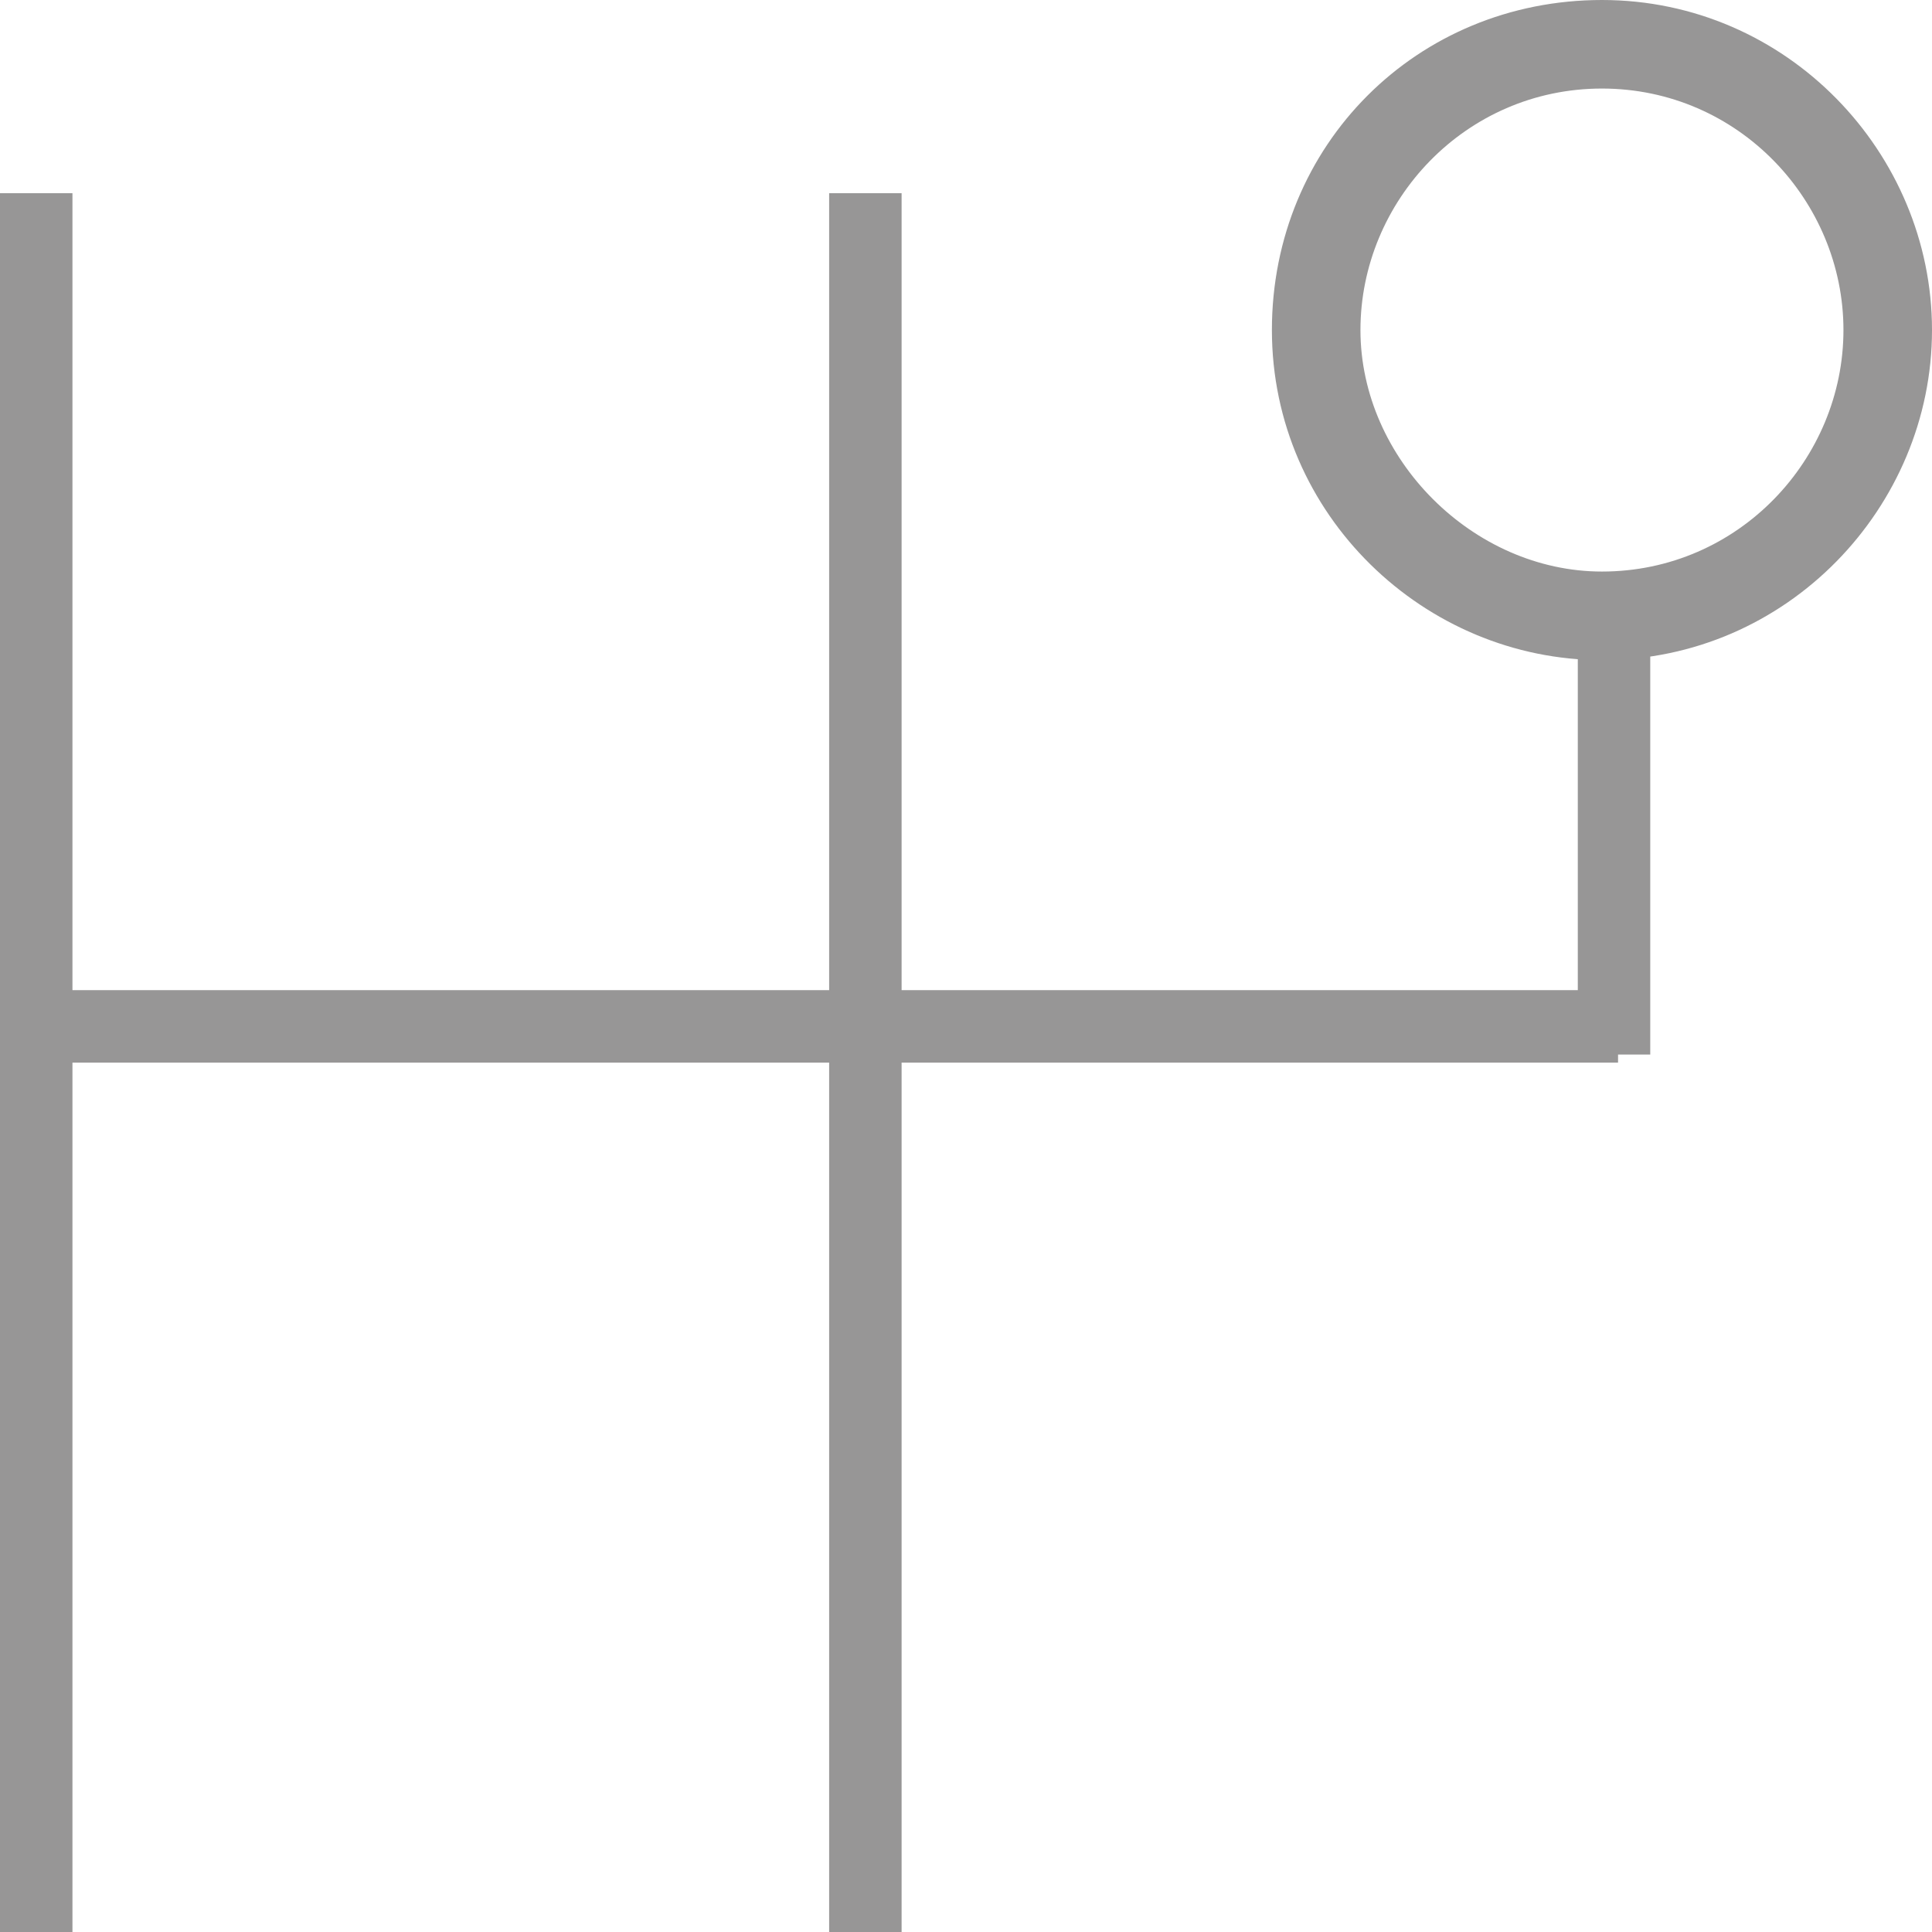
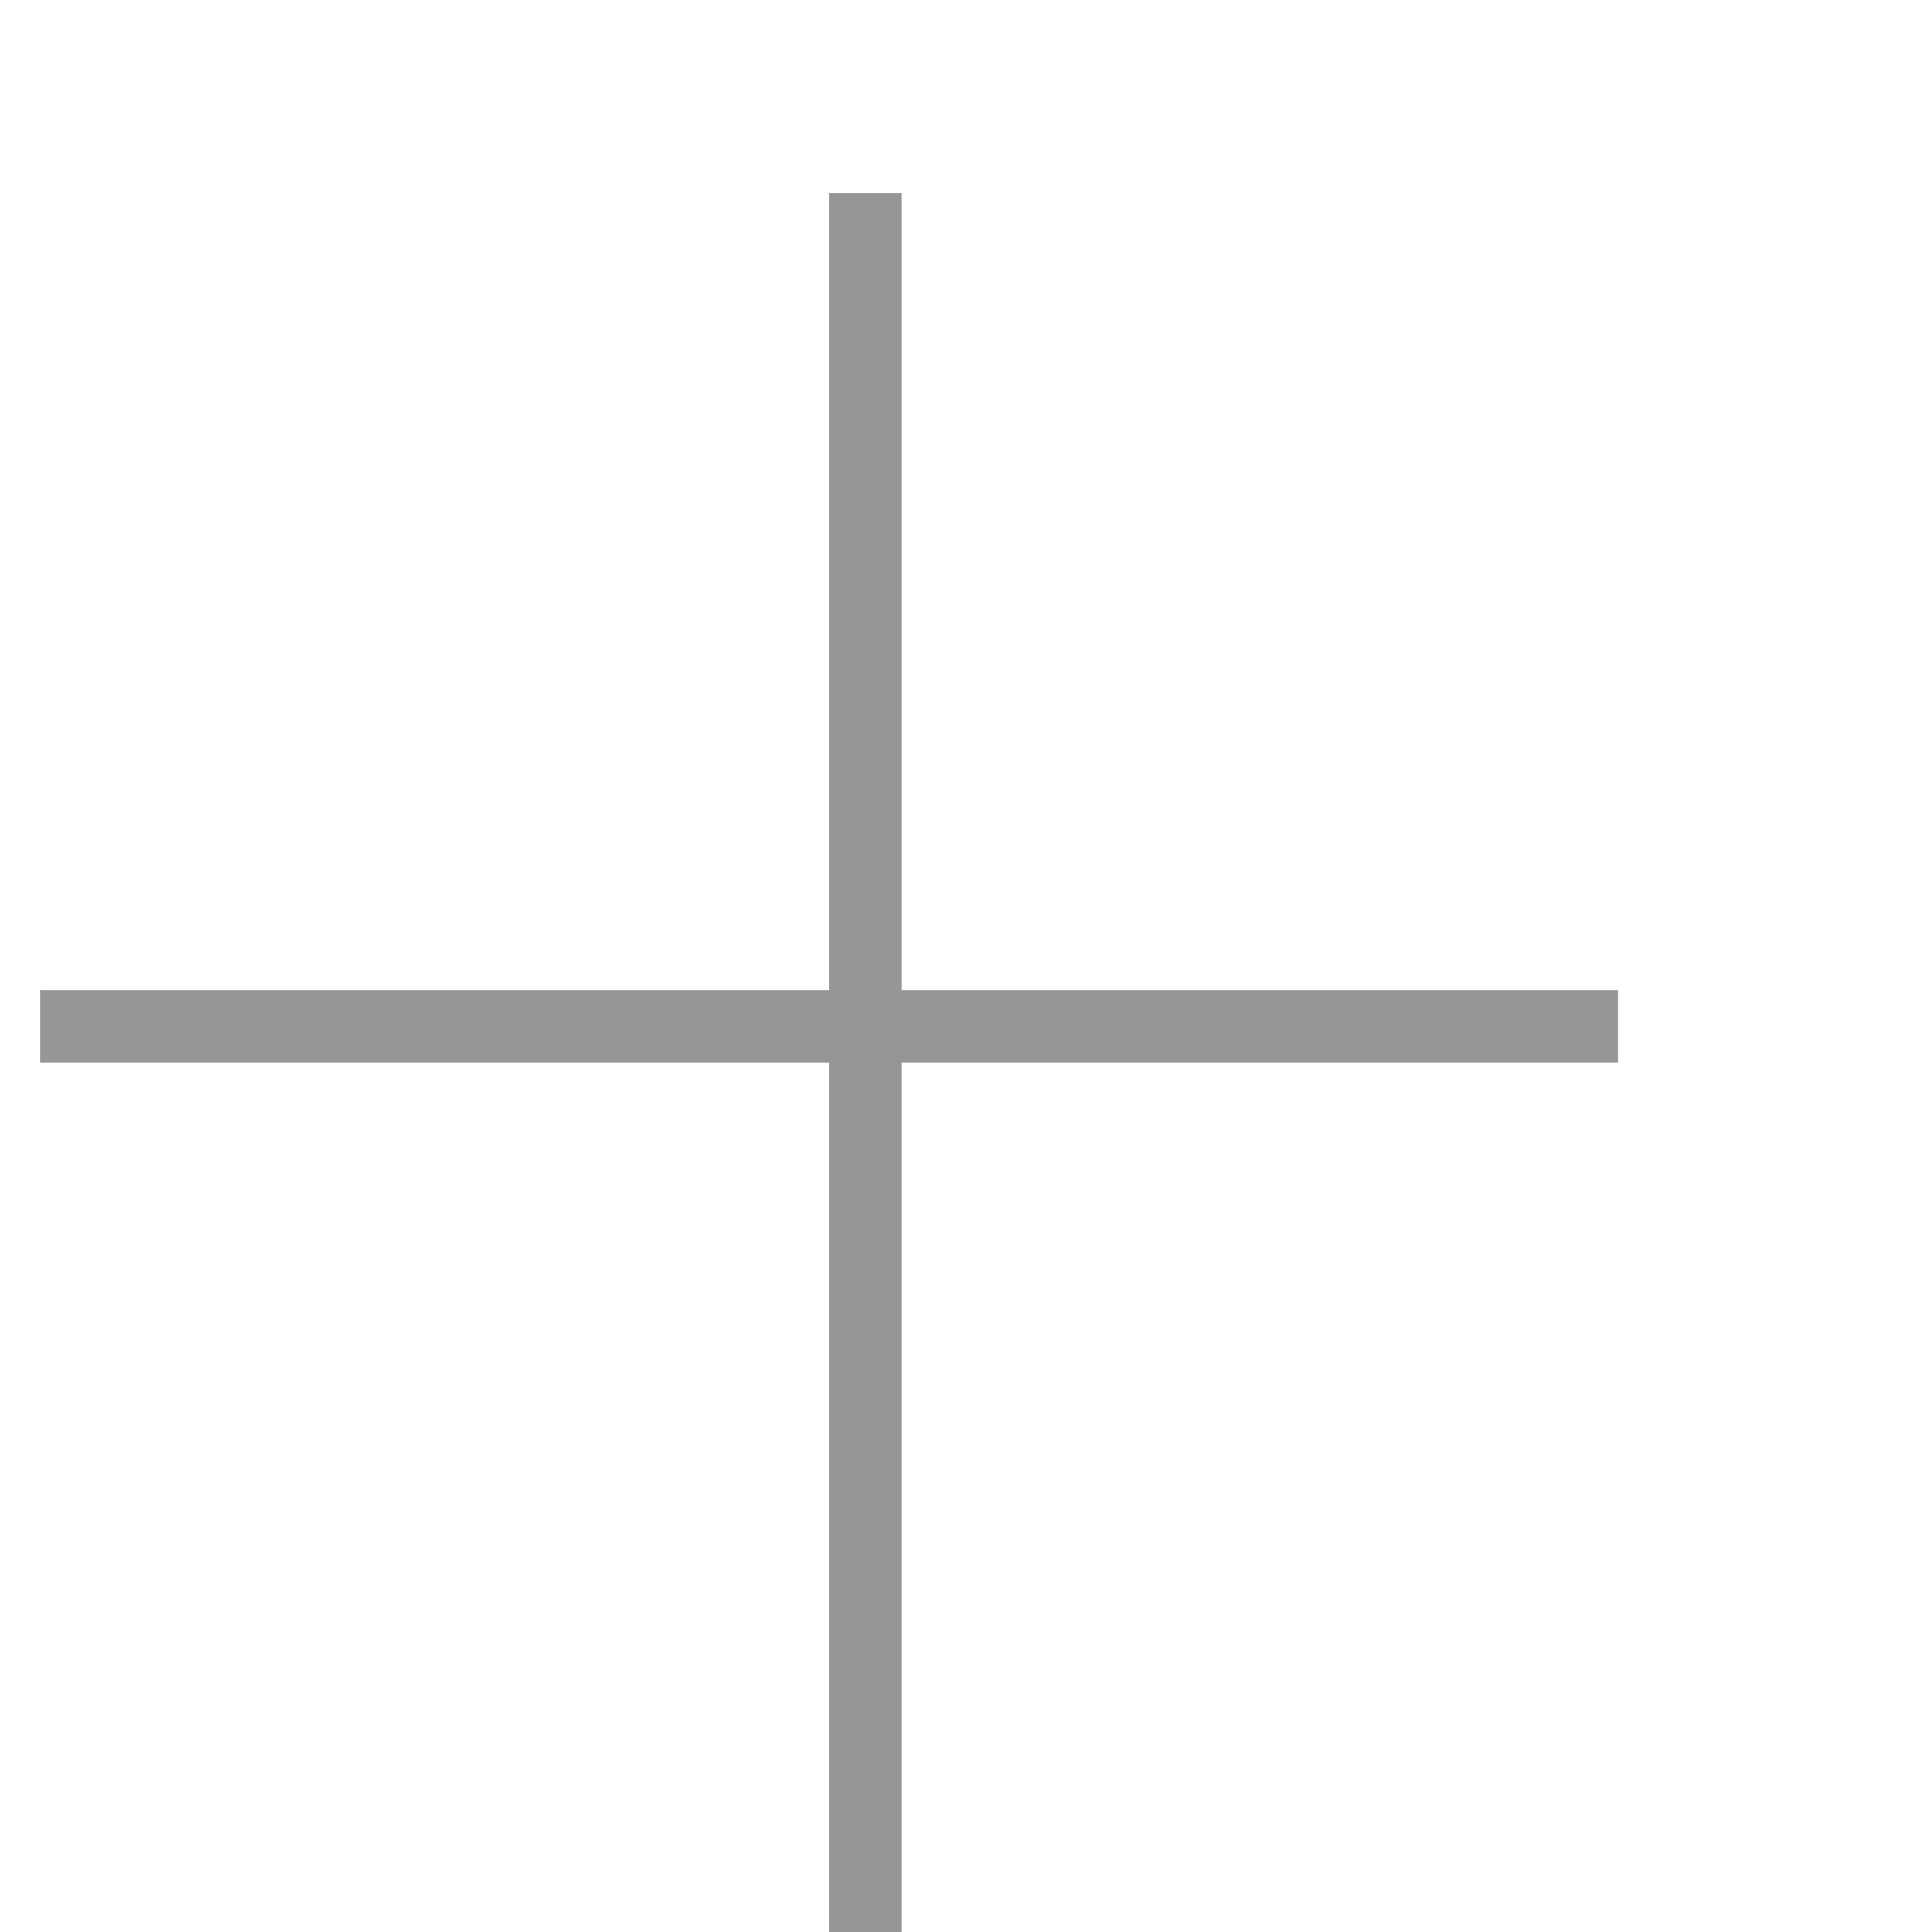
<svg xmlns="http://www.w3.org/2000/svg" version="1.1" id="Layer_1" x="0px" y="0px" width="24px" height="24px" viewBox="0 0 24 24" style="enable-background:new 0 0 24 24;" xml:space="preserve">
  <style type="text/css">
	.st0{fill:#979696;}
</style>
  <g>
    <g>
      <g>
-         <path class="st0" d="M19.9,8.2c-2.2,0-4.1-1.8-4.1-4.1S17.6,0,19.9,0S24,1.9,24,4.1S22.2,8.2,19.9,8.2z M19.9,1.1     c-1.7,0-3,1.4-3,3s1.4,3,3,3c1.7,0,3-1.4,3-3S21.6,1.1,19.9,1.1z" />
-       </g>
+         </g>
    </g>
    <g>
      <g>
        <rect x="0.5" y="12.3" class="st0" width="19.6" height="0.9" />
      </g>
    </g>
    <g>
      <g>
-         <rect x="19.6" y="8" class="st0" width="0.9" height="5.1" />
-       </g>
+         </g>
    </g>
    <g>
      <g>
        <rect x="10.3" y="2.4" class="st0" width="0.9" height="21.6" />
      </g>
    </g>
    <g>
      <g>
-         <rect y="2.4" class="st0" width="0.9" height="21.6" />
-       </g>
+         </g>
    </g>
  </g>
</svg>